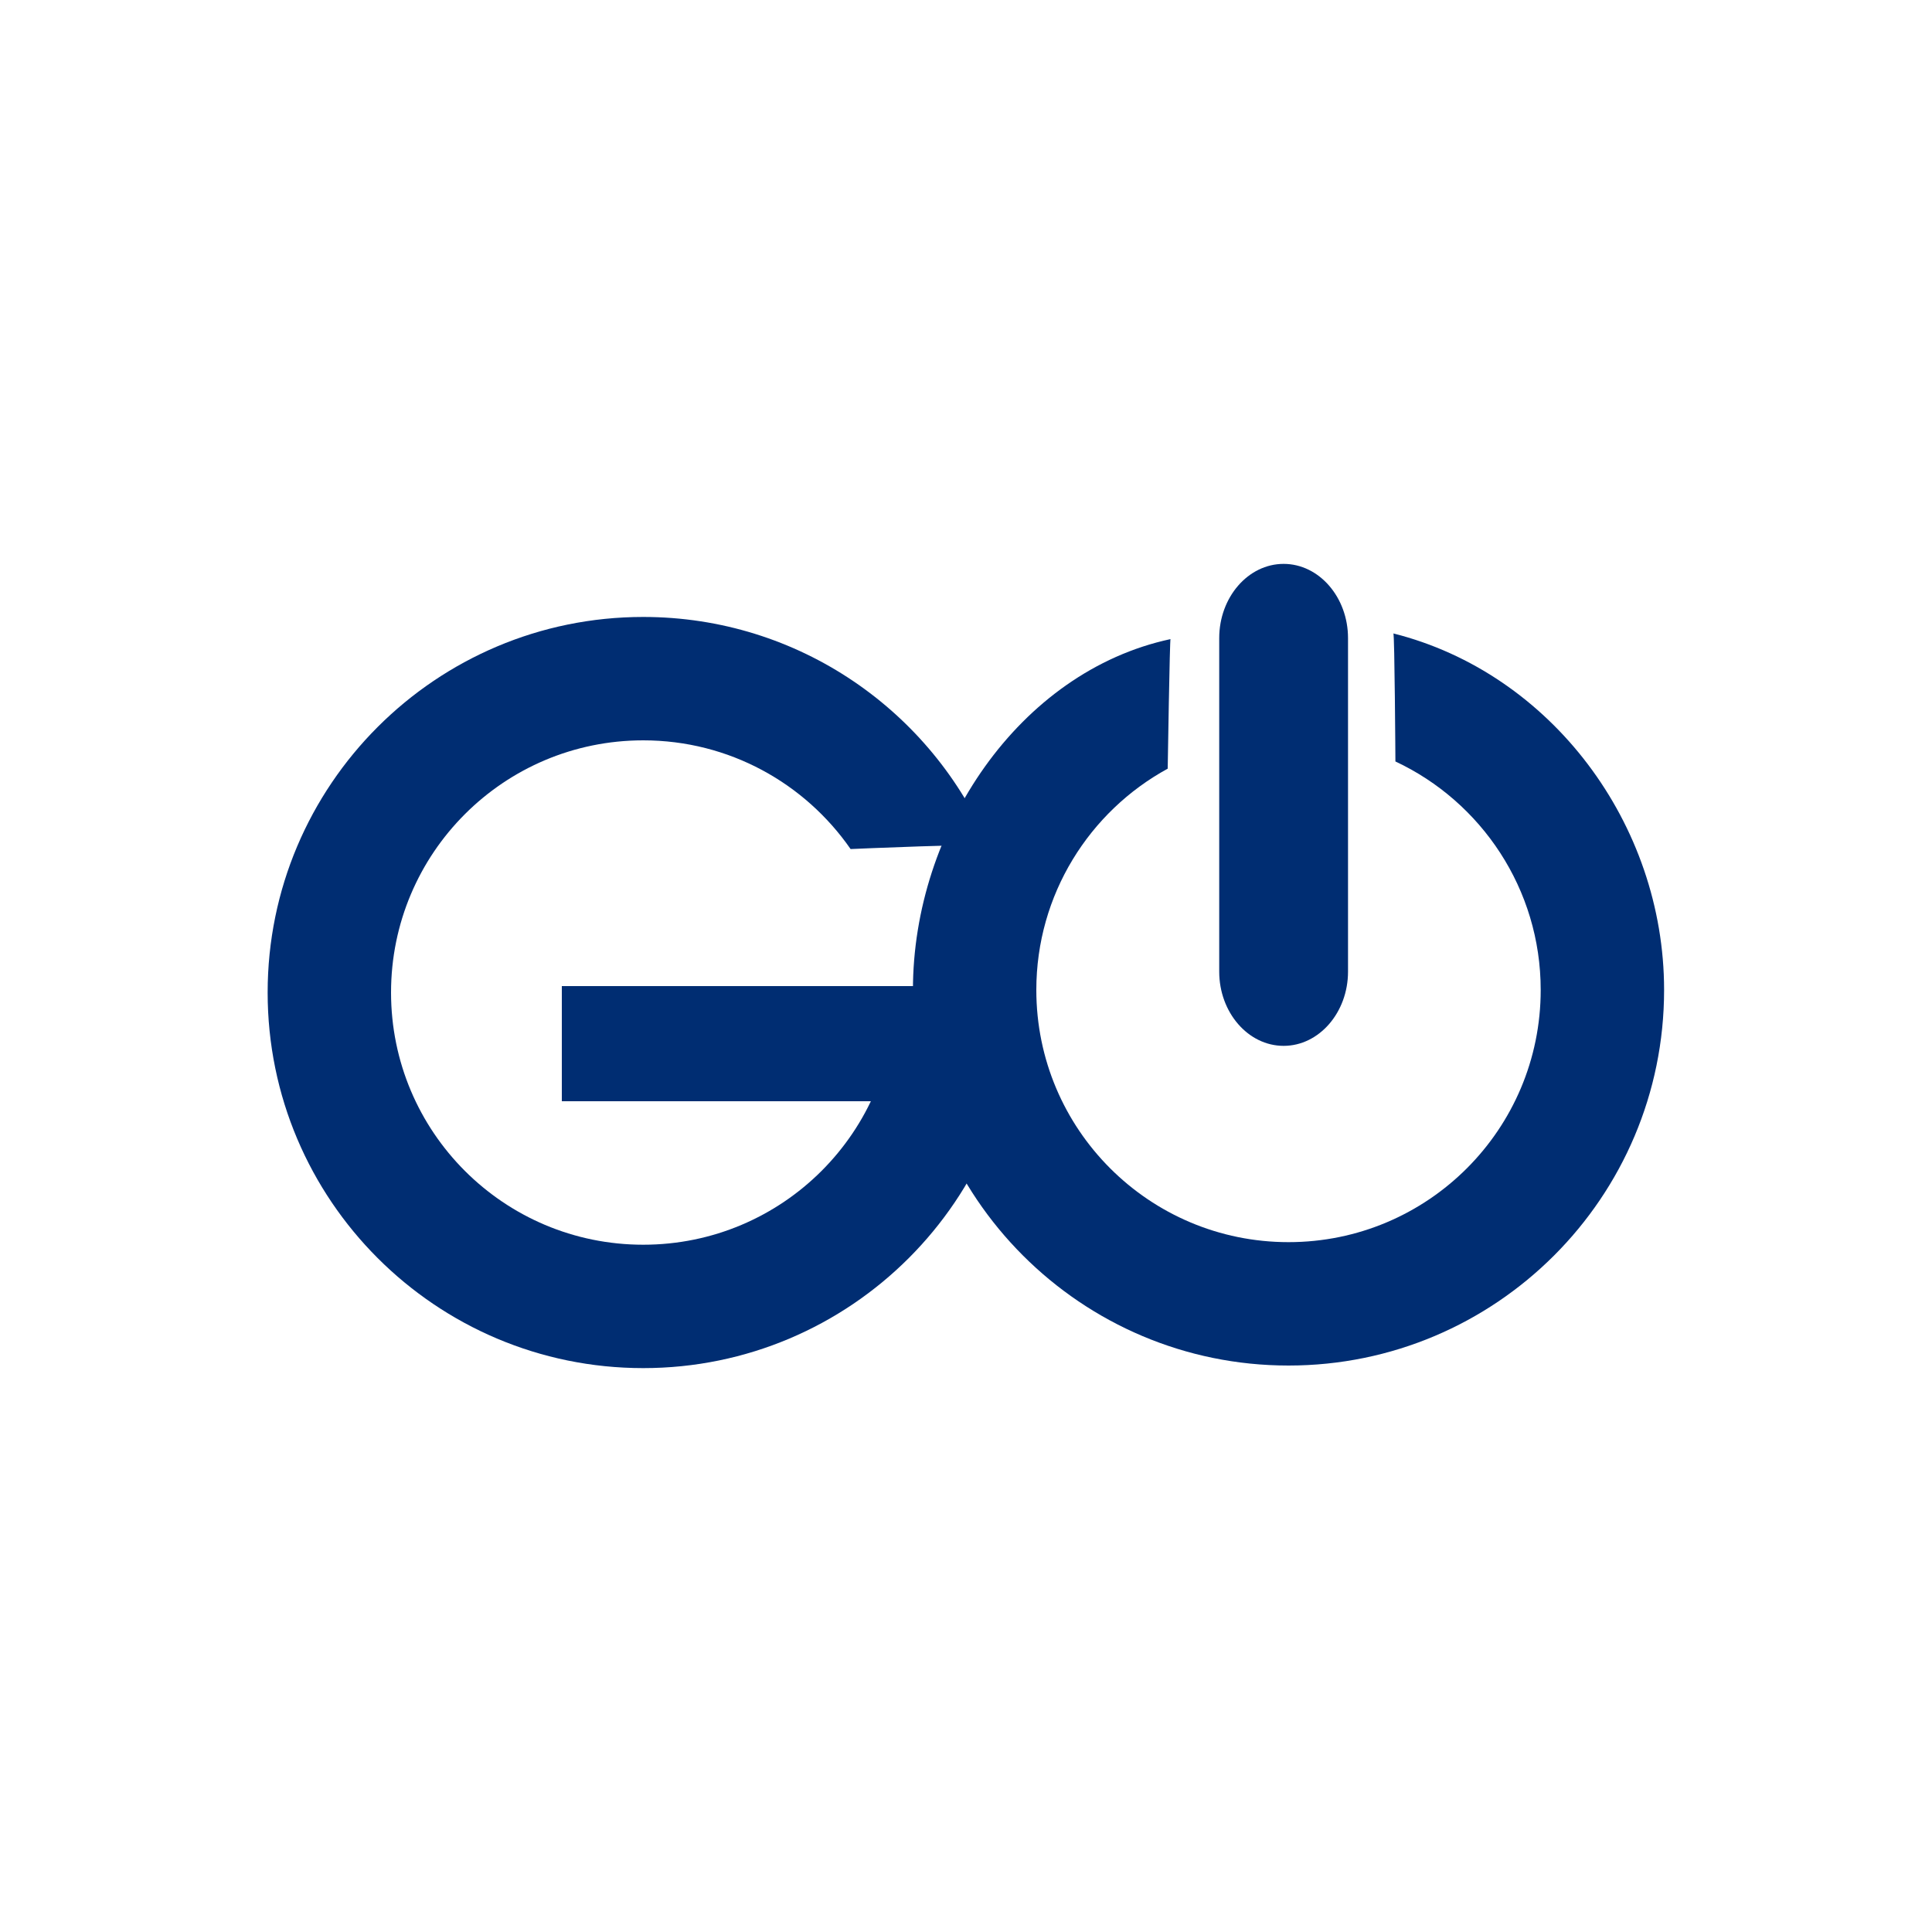
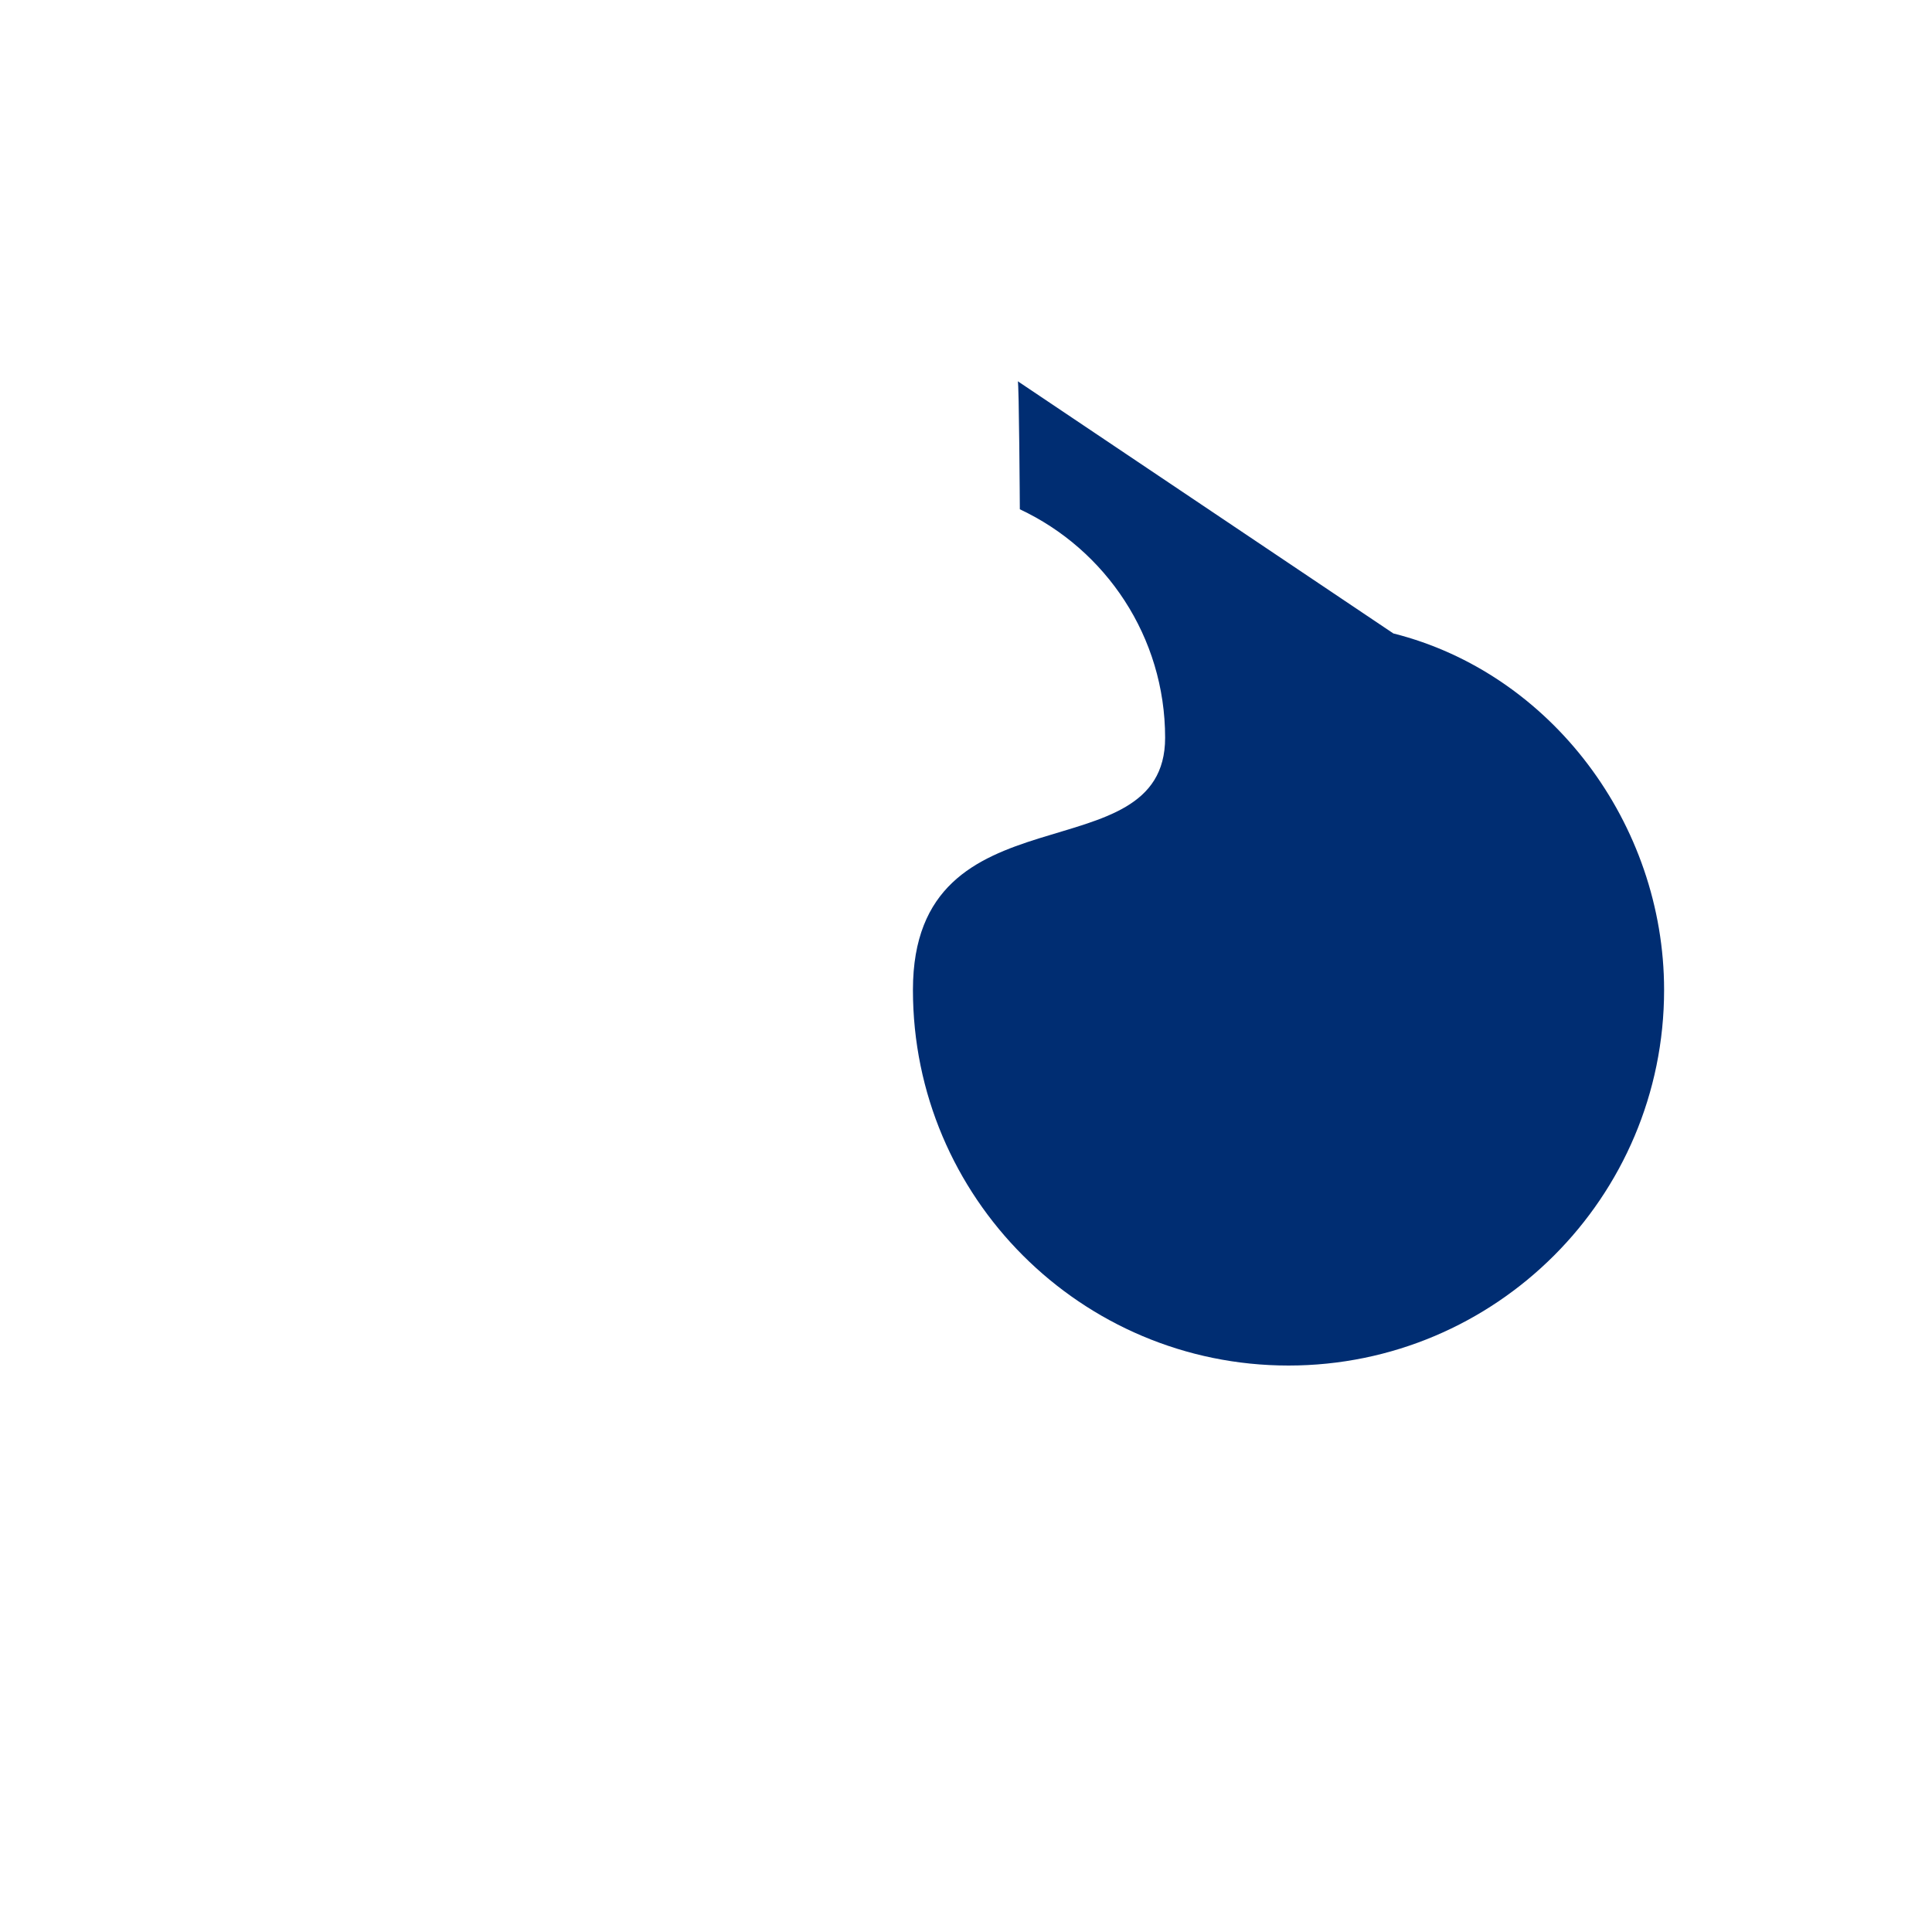
<svg xmlns="http://www.w3.org/2000/svg" id="a" width="75" height="75" viewBox="0 0 75 75">
-   <path d="M54.09,24.59c6.12,1.54,10.51,7.39,10.51,13.84,0,8.05-6.53,14.58-14.58,14.58s-14.58-6.53-14.58-14.58c0-6.22,4.12-12.36,10-13.62-.03-.08-.11,5.03-.11,5.03-3.04,1.66-5.1,4.89-5.1,8.59,0,5.41,4.38,9.79,9.79,9.79s9.79-4.38,9.79-9.79c0-3.92-2.31-7.31-5.64-8.87,0,0-.03-4.98-.08-4.97Z" fill="#002d72" />
-   <path d="M39.55,38.53c0,8.05-6.53,14.58-14.58,14.58s-14.58-6.53-14.58-14.58,6.53-14.58,14.58-14.58c6.04,0,11.22,3.67,13.43,8.9.01-.13-5.38.11-5.38.11-1.77-2.55-4.71-4.22-8.05-4.22-5.41,0-9.79,4.38-9.79,9.79s4.38,9.79,9.79,9.79,9.79-4.38,9.79-9.79c0,0,5.01-.23,4.79,0Z" fill="#002d72" />
-   <rect x="21.81" y="38.28" width="15.88" height="4.47" fill="#002d72" />
-   <path d="M52.33,37.72c0,1.58-1.12,2.88-2.5,2.88s-2.5-1.3-2.5-2.88v-12.95c0-1.58,1.12-2.88,2.5-2.88s2.5,1.3,2.5,2.88v12.95Z" fill="#002d72" />
+   <path d="M54.09,24.59c6.12,1.54,10.51,7.39,10.51,13.84,0,8.05-6.53,14.58-14.58,14.58s-14.58-6.53-14.58-14.58s9.79-4.38,9.79-9.79c0-3.92-2.31-7.31-5.64-8.87,0,0-.03-4.98-.08-4.97Z" fill="#002d72" />
</svg>